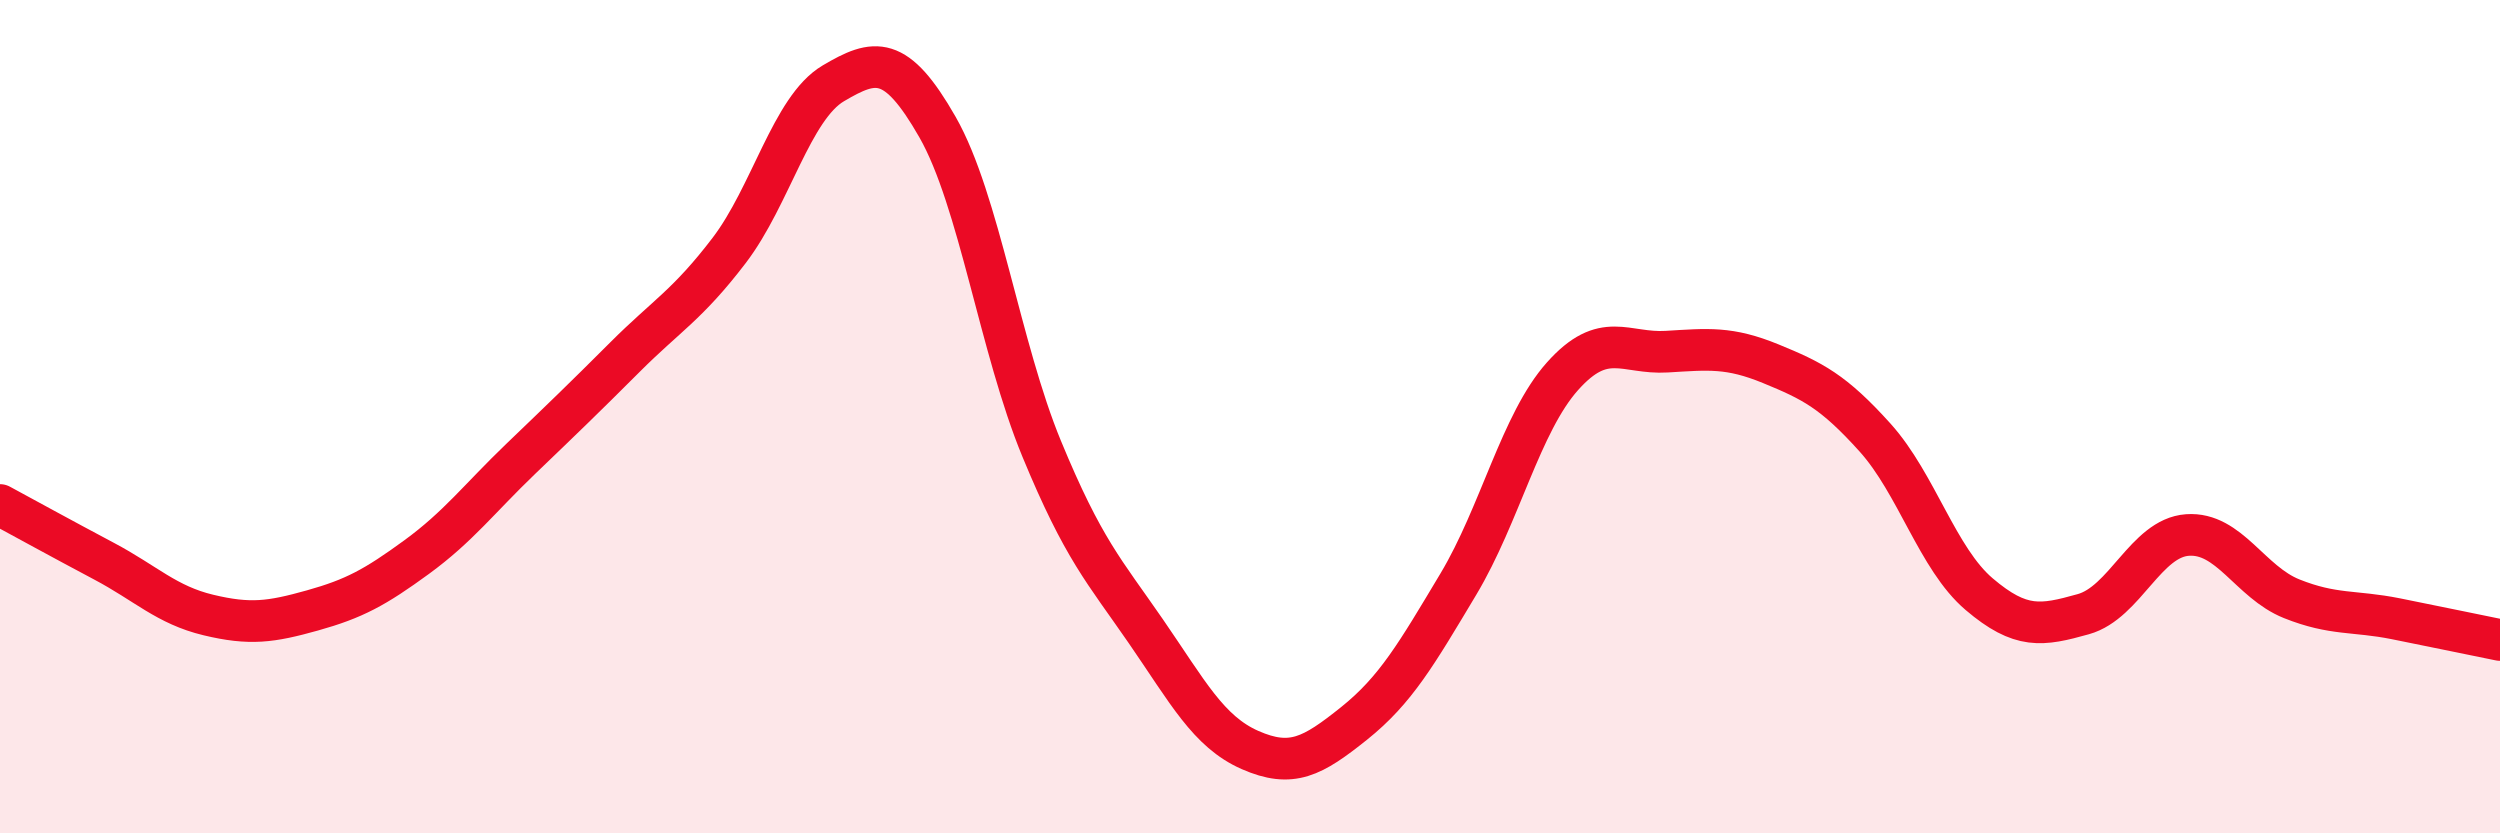
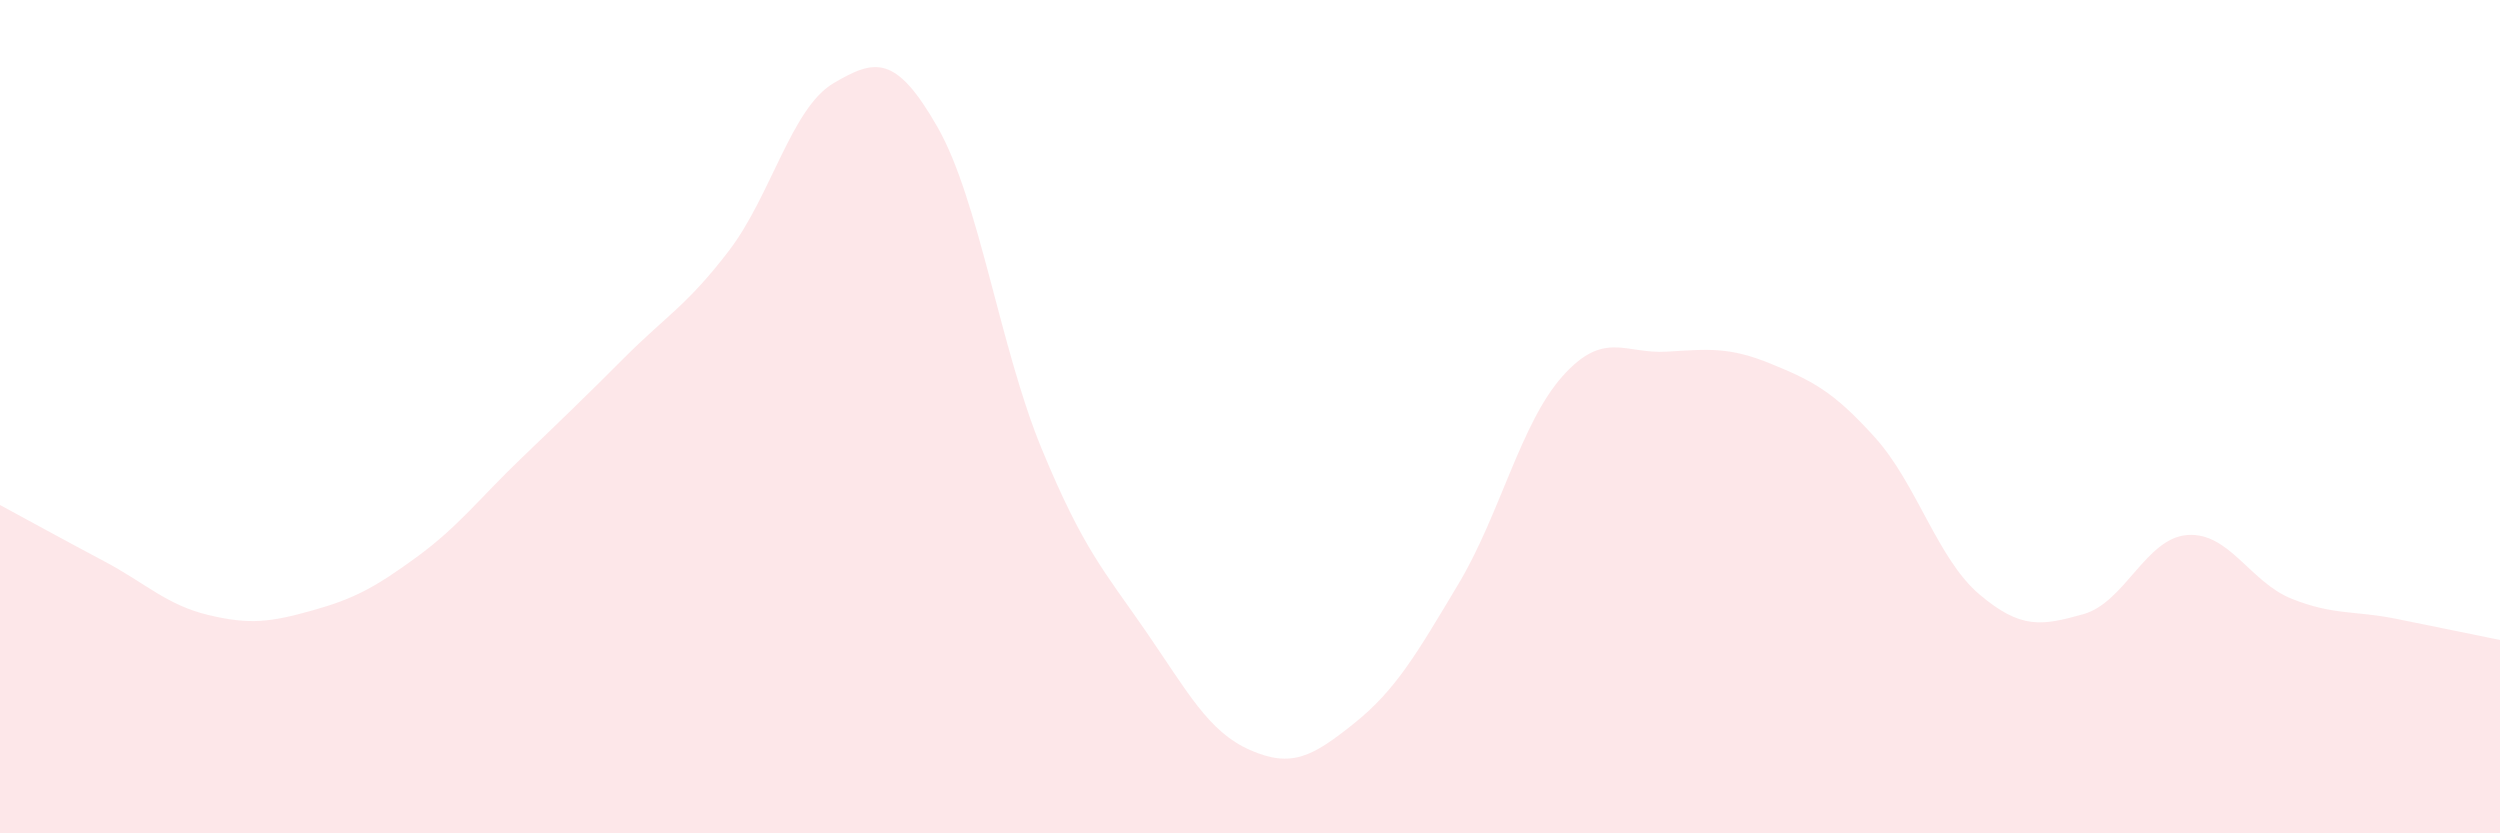
<svg xmlns="http://www.w3.org/2000/svg" width="60" height="20" viewBox="0 0 60 20">
  <path d="M 0,12.12 C 0.5,12.39 1.5,12.94 2.5,13.47 C 3.5,14 4,14.52 5,14.76 C 6,15 6.5,14.93 7.5,14.65 C 8.5,14.37 9,14.1 10,13.37 C 11,12.64 11.5,11.97 12.5,11.01 C 13.5,10.05 14,9.57 15,8.57 C 16,7.57 16.5,7.32 17.5,6.01 C 18.5,4.7 19,2.59 20,2 C 21,1.41 21.5,1.3 22.5,3.05 C 23.5,4.8 24,8.35 25,10.77 C 26,13.19 26.5,13.7 27.5,15.15 C 28.5,16.6 29,17.56 30,18 C 31,18.44 31.5,18.16 32.5,17.36 C 33.5,16.56 34,15.69 35,14.02 C 36,12.35 36.5,10.15 37.5,9.03 C 38.5,7.91 39,8.5 40,8.44 C 41,8.38 41.5,8.32 42.5,8.73 C 43.5,9.14 44,9.39 45,10.5 C 46,11.61 46.5,13.41 47.5,14.26 C 48.5,15.11 49,15.02 50,14.74 C 51,14.46 51.5,12.91 52.5,12.84 C 53.5,12.77 54,13.97 55,14.37 C 56,14.77 56.5,14.65 57.5,14.85 C 58.5,15.05 59.5,15.26 60,15.36L60 20L0 20Z" fill="#EB0A25" opacity="0.1" stroke-linecap="round" stroke-linejoin="round" />
-   <path d="M 0,12.12 C 0.5,12.39 1.5,12.94 2.5,13.47 C 3.5,14 4,14.52 5,14.76 C 6,15 6.5,14.93 7.5,14.65 C 8.5,14.37 9,14.1 10,13.37 C 11,12.64 11.5,11.97 12.5,11.01 C 13.5,10.05 14,9.57 15,8.57 C 16,7.57 16.5,7.32 17.5,6.01 C 18.5,4.7 19,2.59 20,2 C 21,1.41 21.5,1.3 22.5,3.05 C 23.5,4.8 24,8.35 25,10.77 C 26,13.19 26.5,13.7 27.5,15.15 C 28.5,16.6 29,17.56 30,18 C 31,18.44 31.5,18.16 32.5,17.36 C 33.5,16.56 34,15.69 35,14.02 C 36,12.35 36.5,10.15 37.5,9.03 C 38.5,7.91 39,8.5 40,8.44 C 41,8.38 41.5,8.32 42.5,8.73 C 43.5,9.14 44,9.39 45,10.5 C 46,11.61 46.5,13.41 47.5,14.26 C 48.5,15.11 49,15.02 50,14.74 C 51,14.46 51.5,12.91 52.5,12.84 C 53.5,12.77 54,13.97 55,14.37 C 56,14.77 56.5,14.65 57.5,14.85 C 58.5,15.05 59.5,15.26 60,15.36" stroke="#EB0A25" stroke-width="1" fill="none" stroke-linecap="round" stroke-linejoin="round" />
</svg>